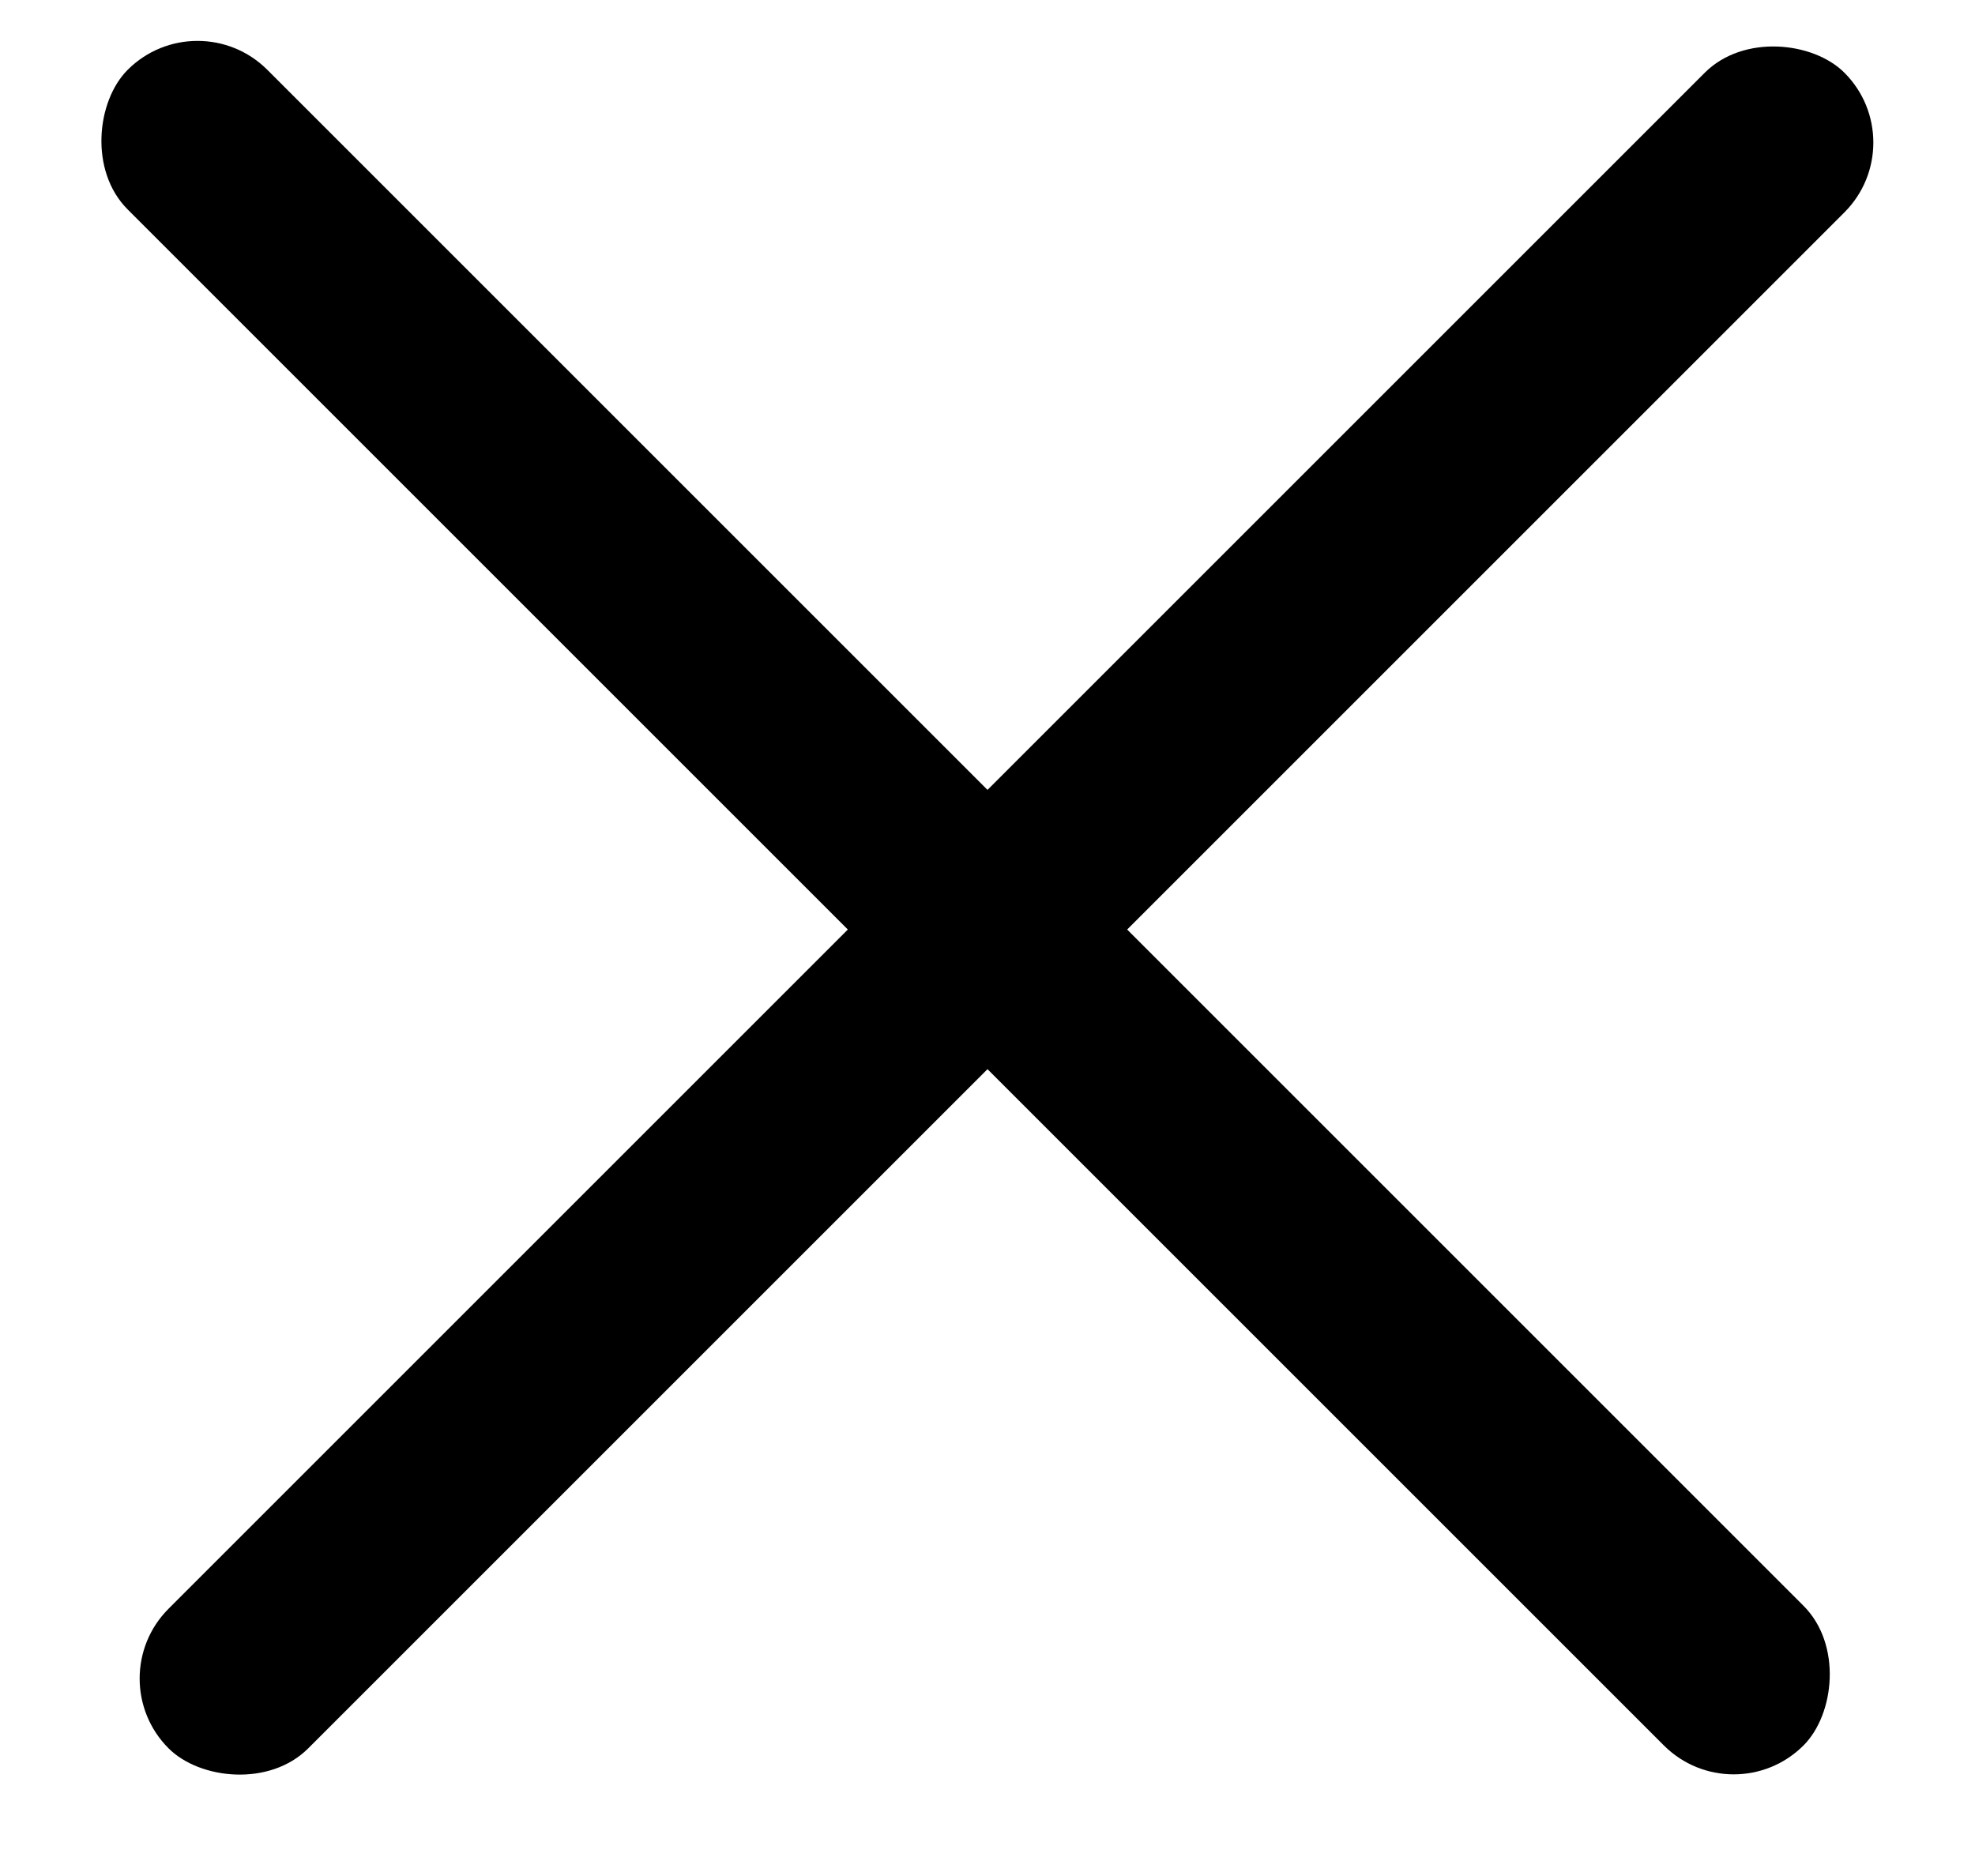
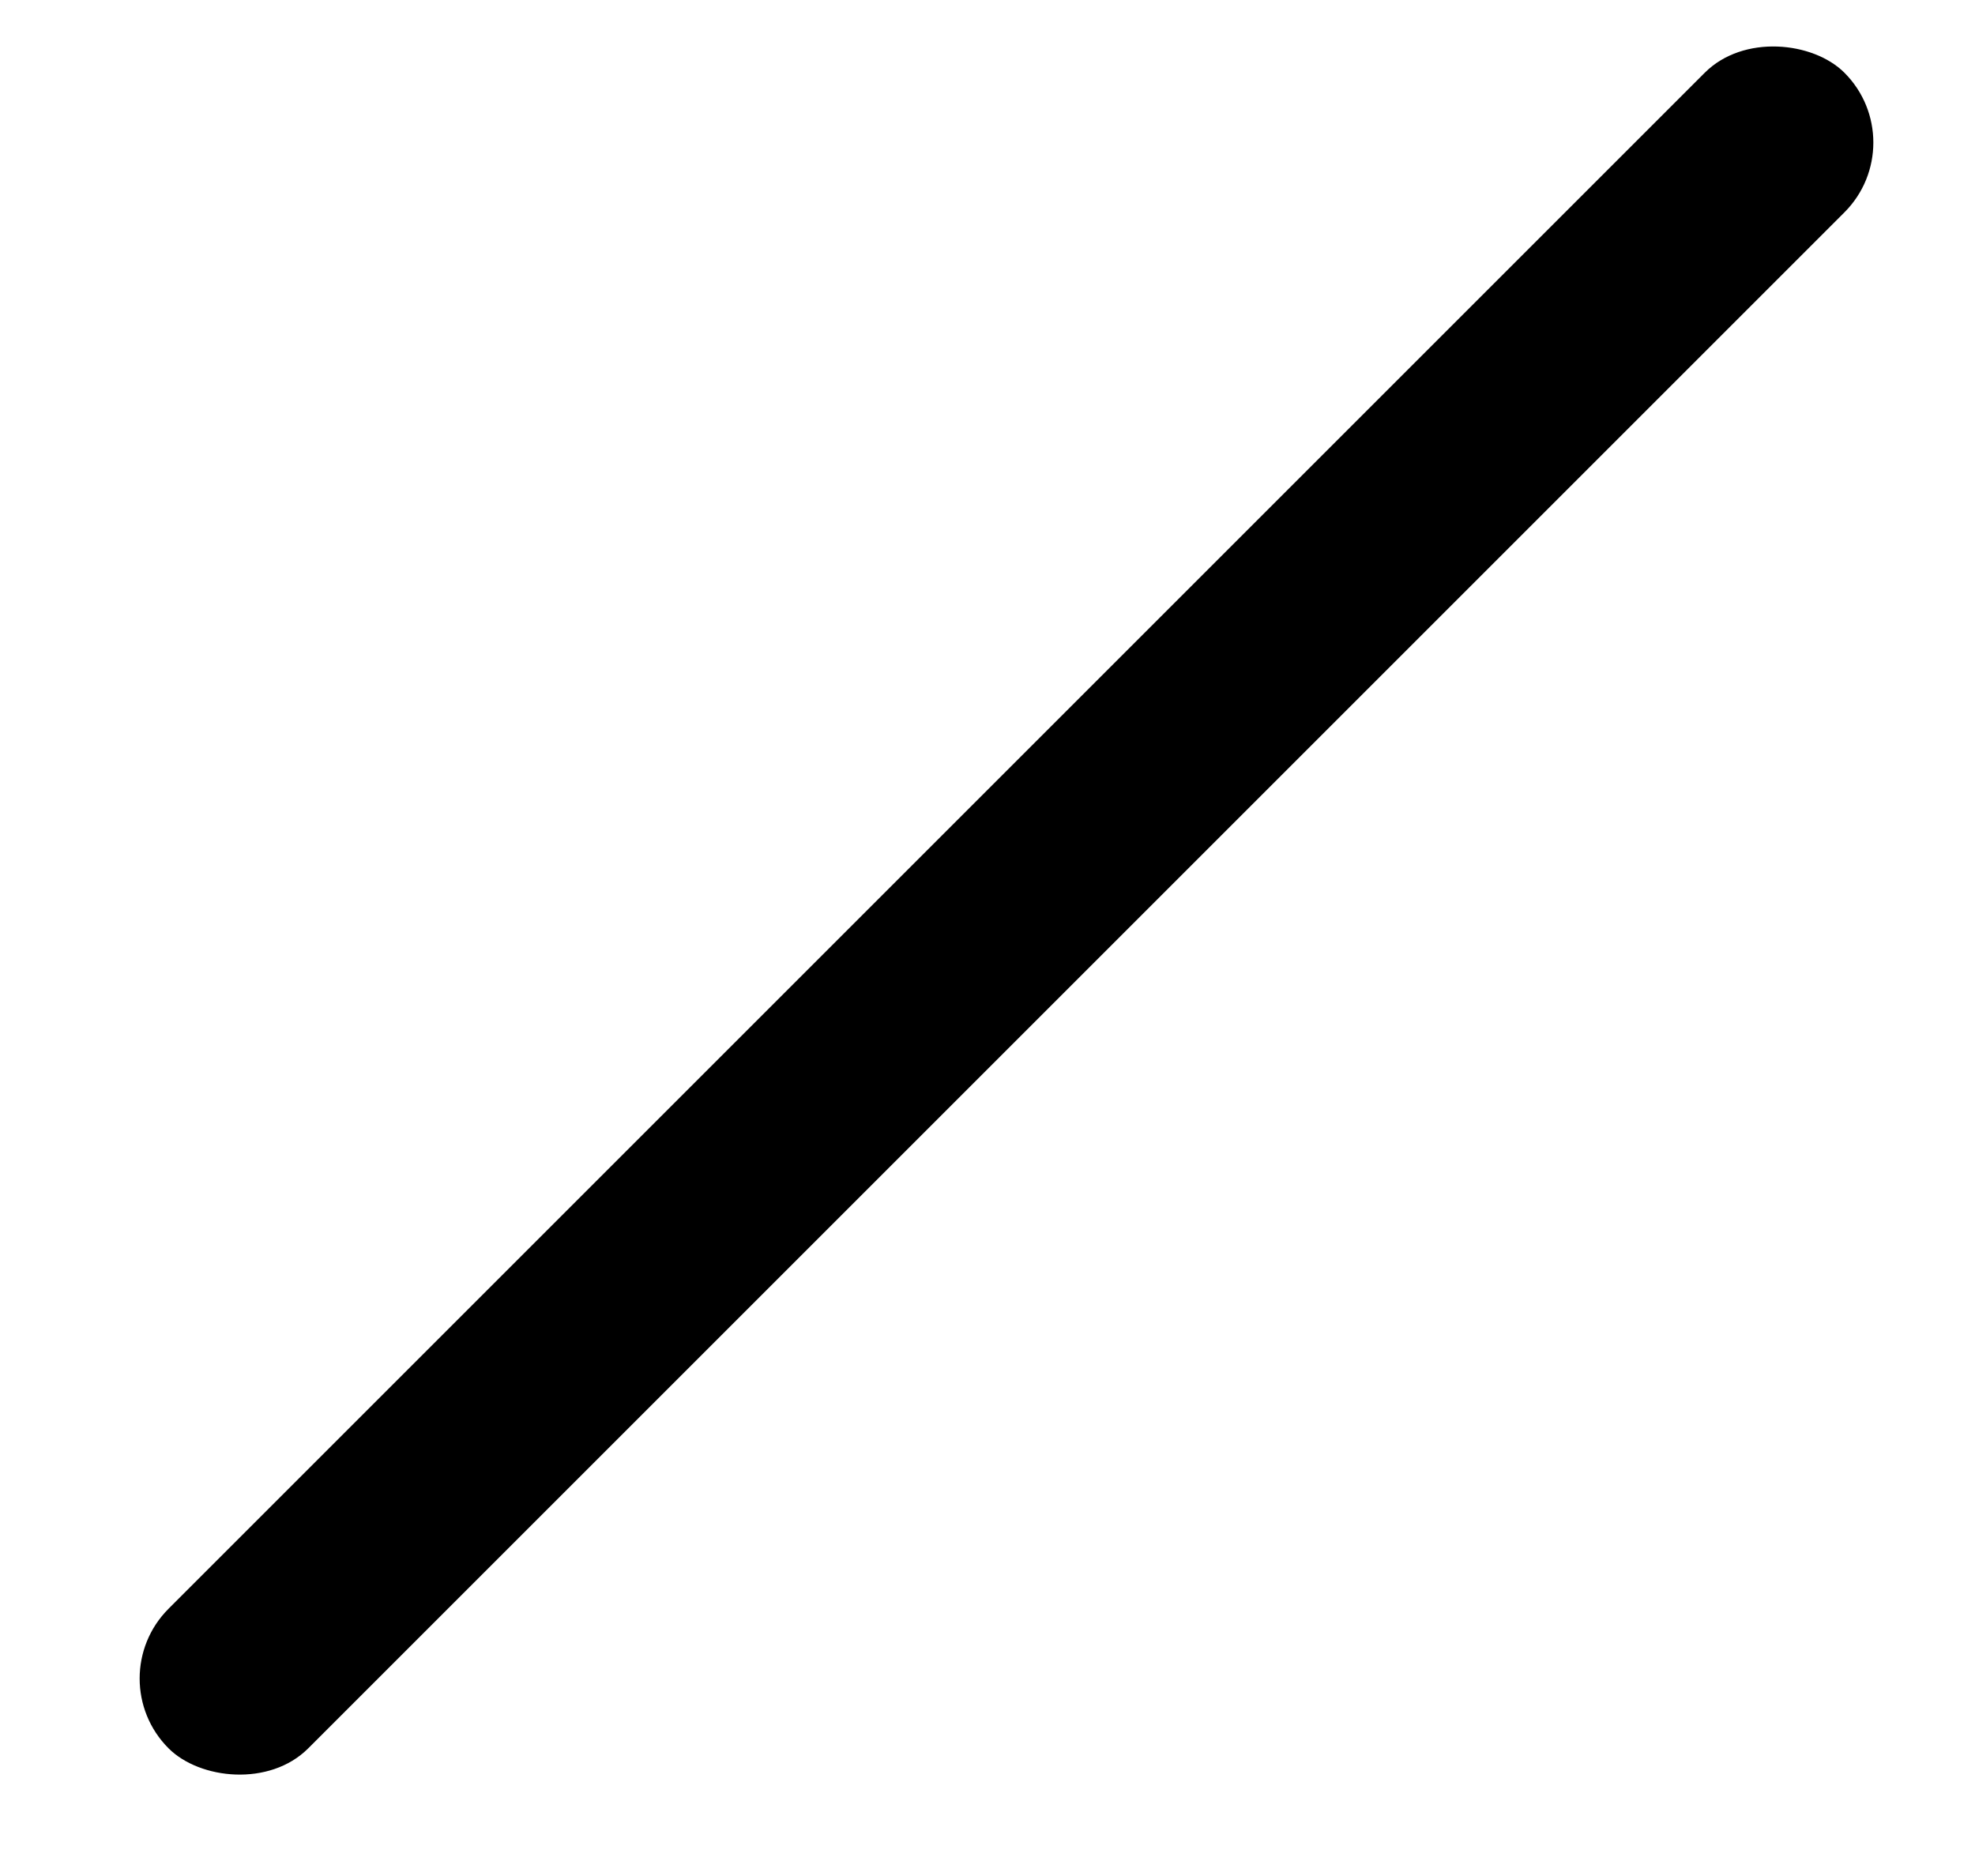
<svg xmlns="http://www.w3.org/2000/svg" width="20" height="19" viewBox="0 0 20 19" fill="none">
-   <rect x="2" width="24" height="2" rx="1" transform="rotate(45 2 0)" fill="black" />
  <rect x="1" y="17" width="24" height="2" rx="1" transform="rotate(-45 1 17)" fill="black" />
</svg>